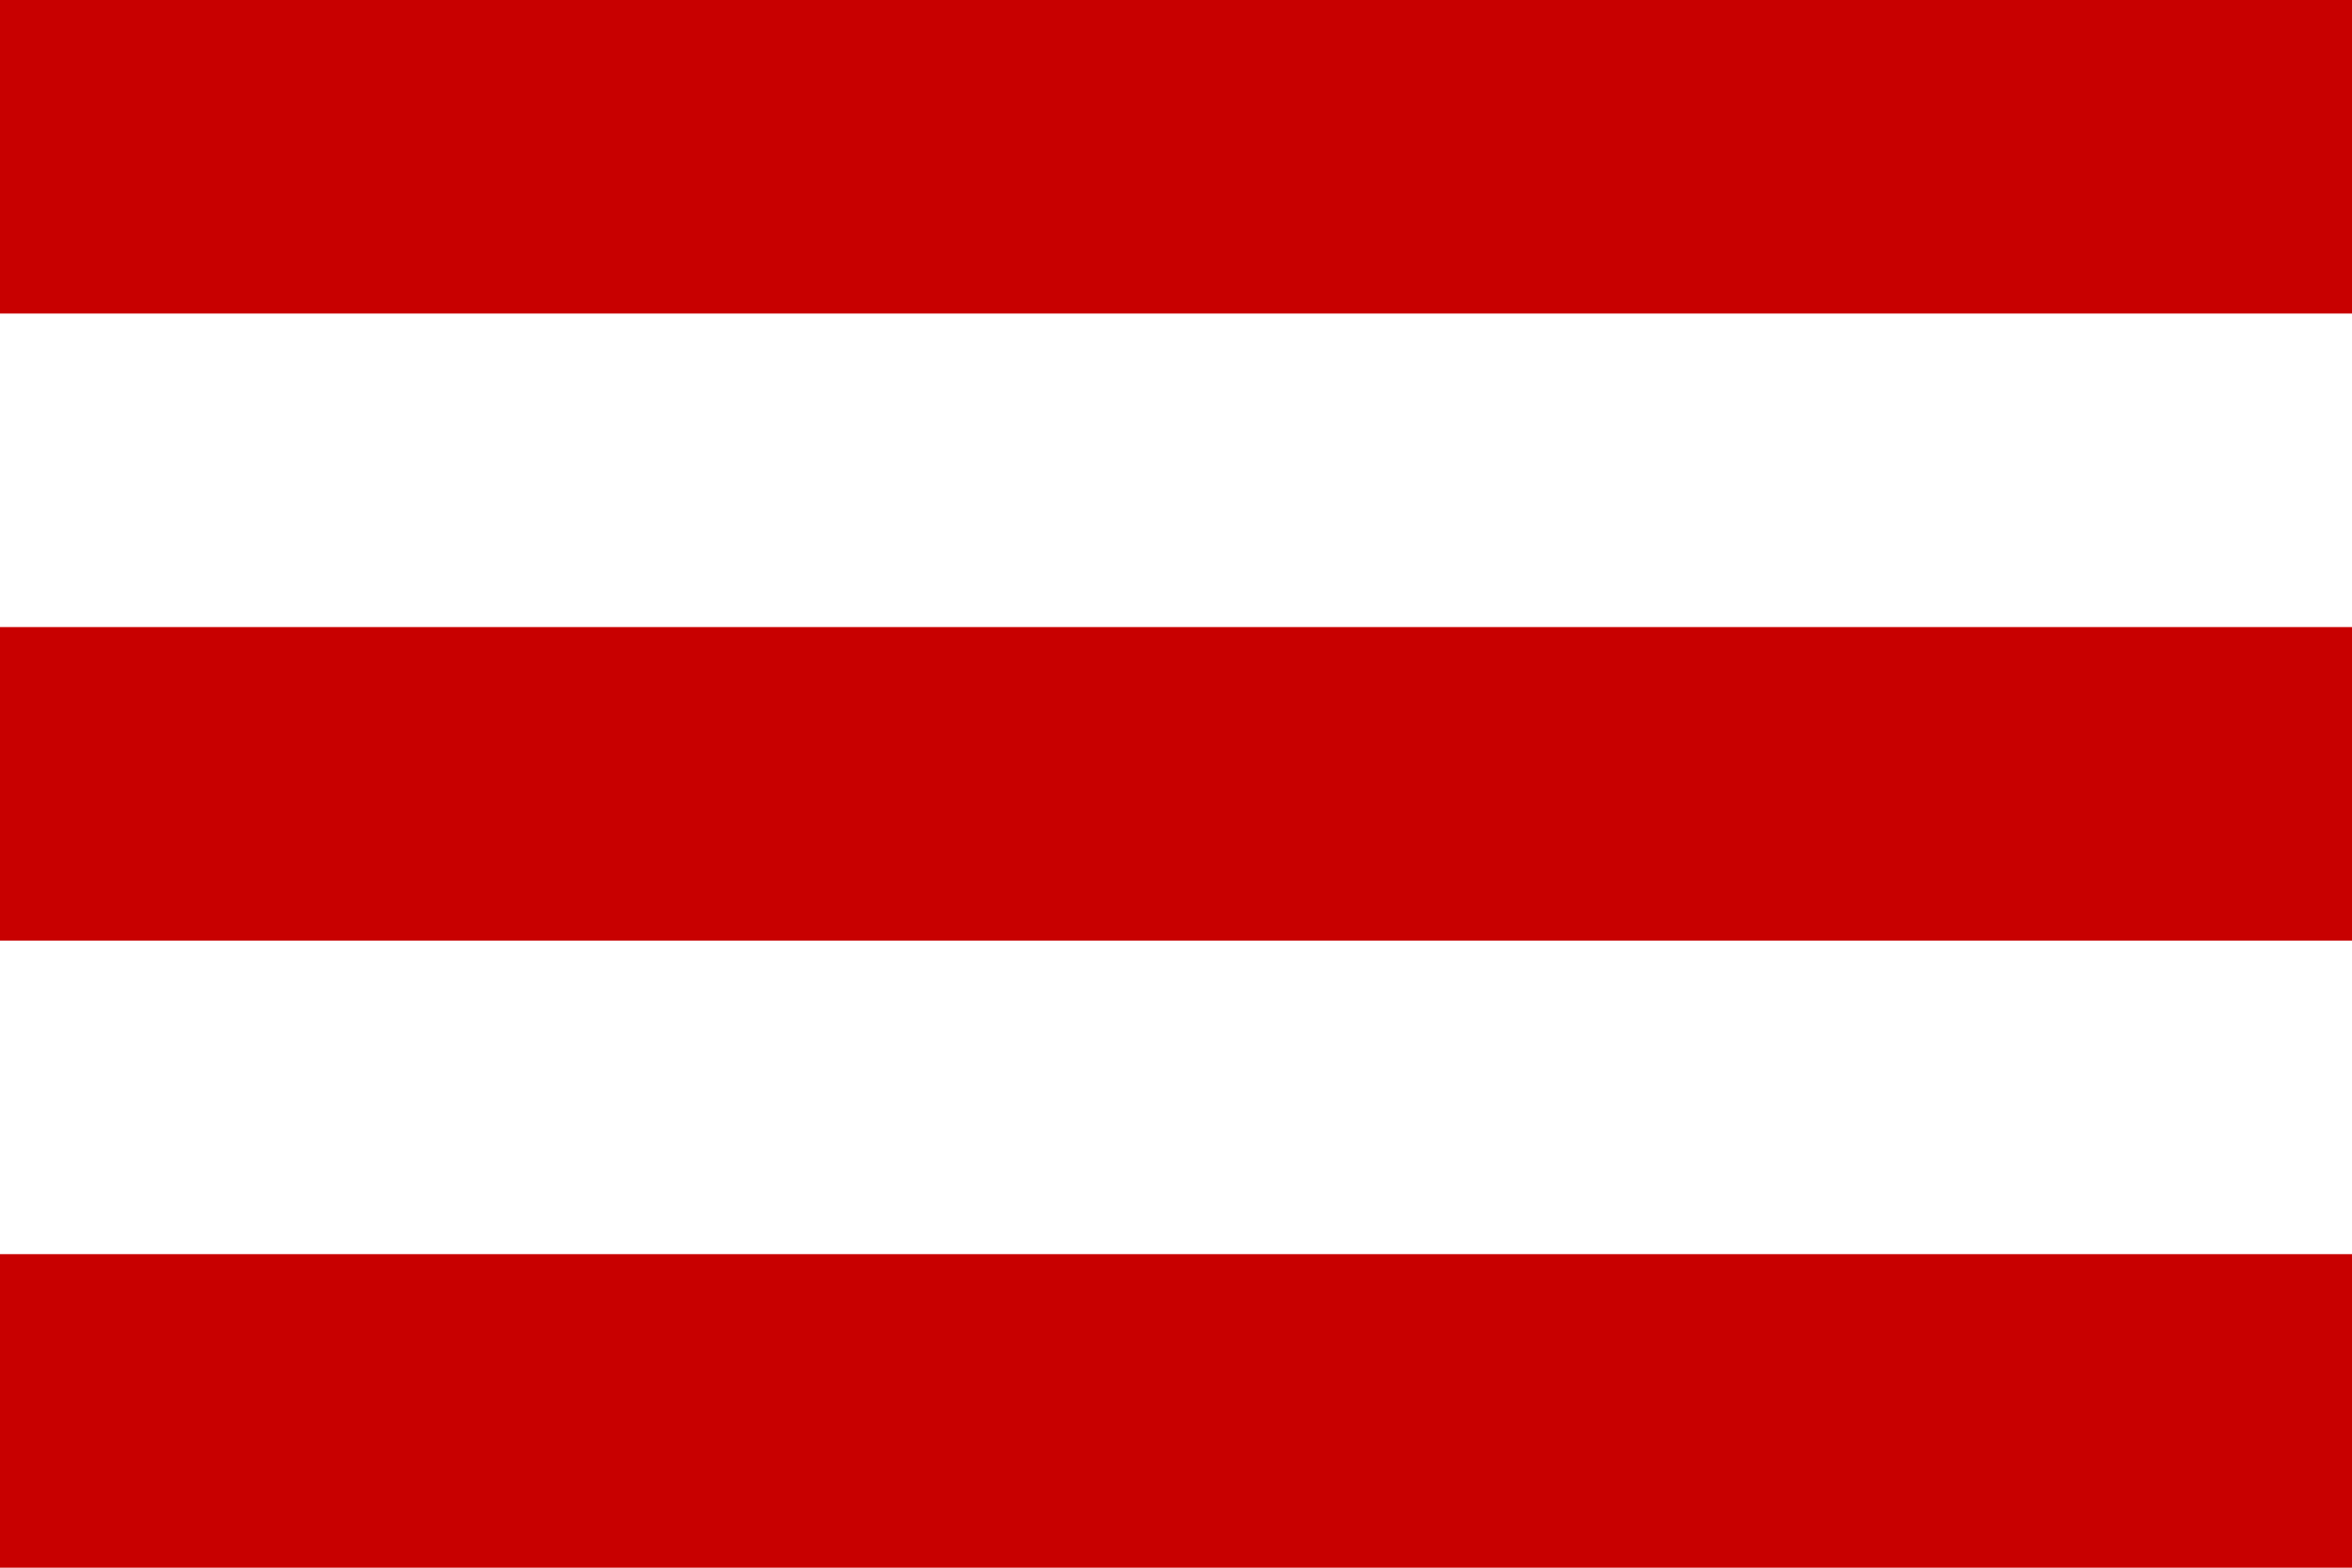
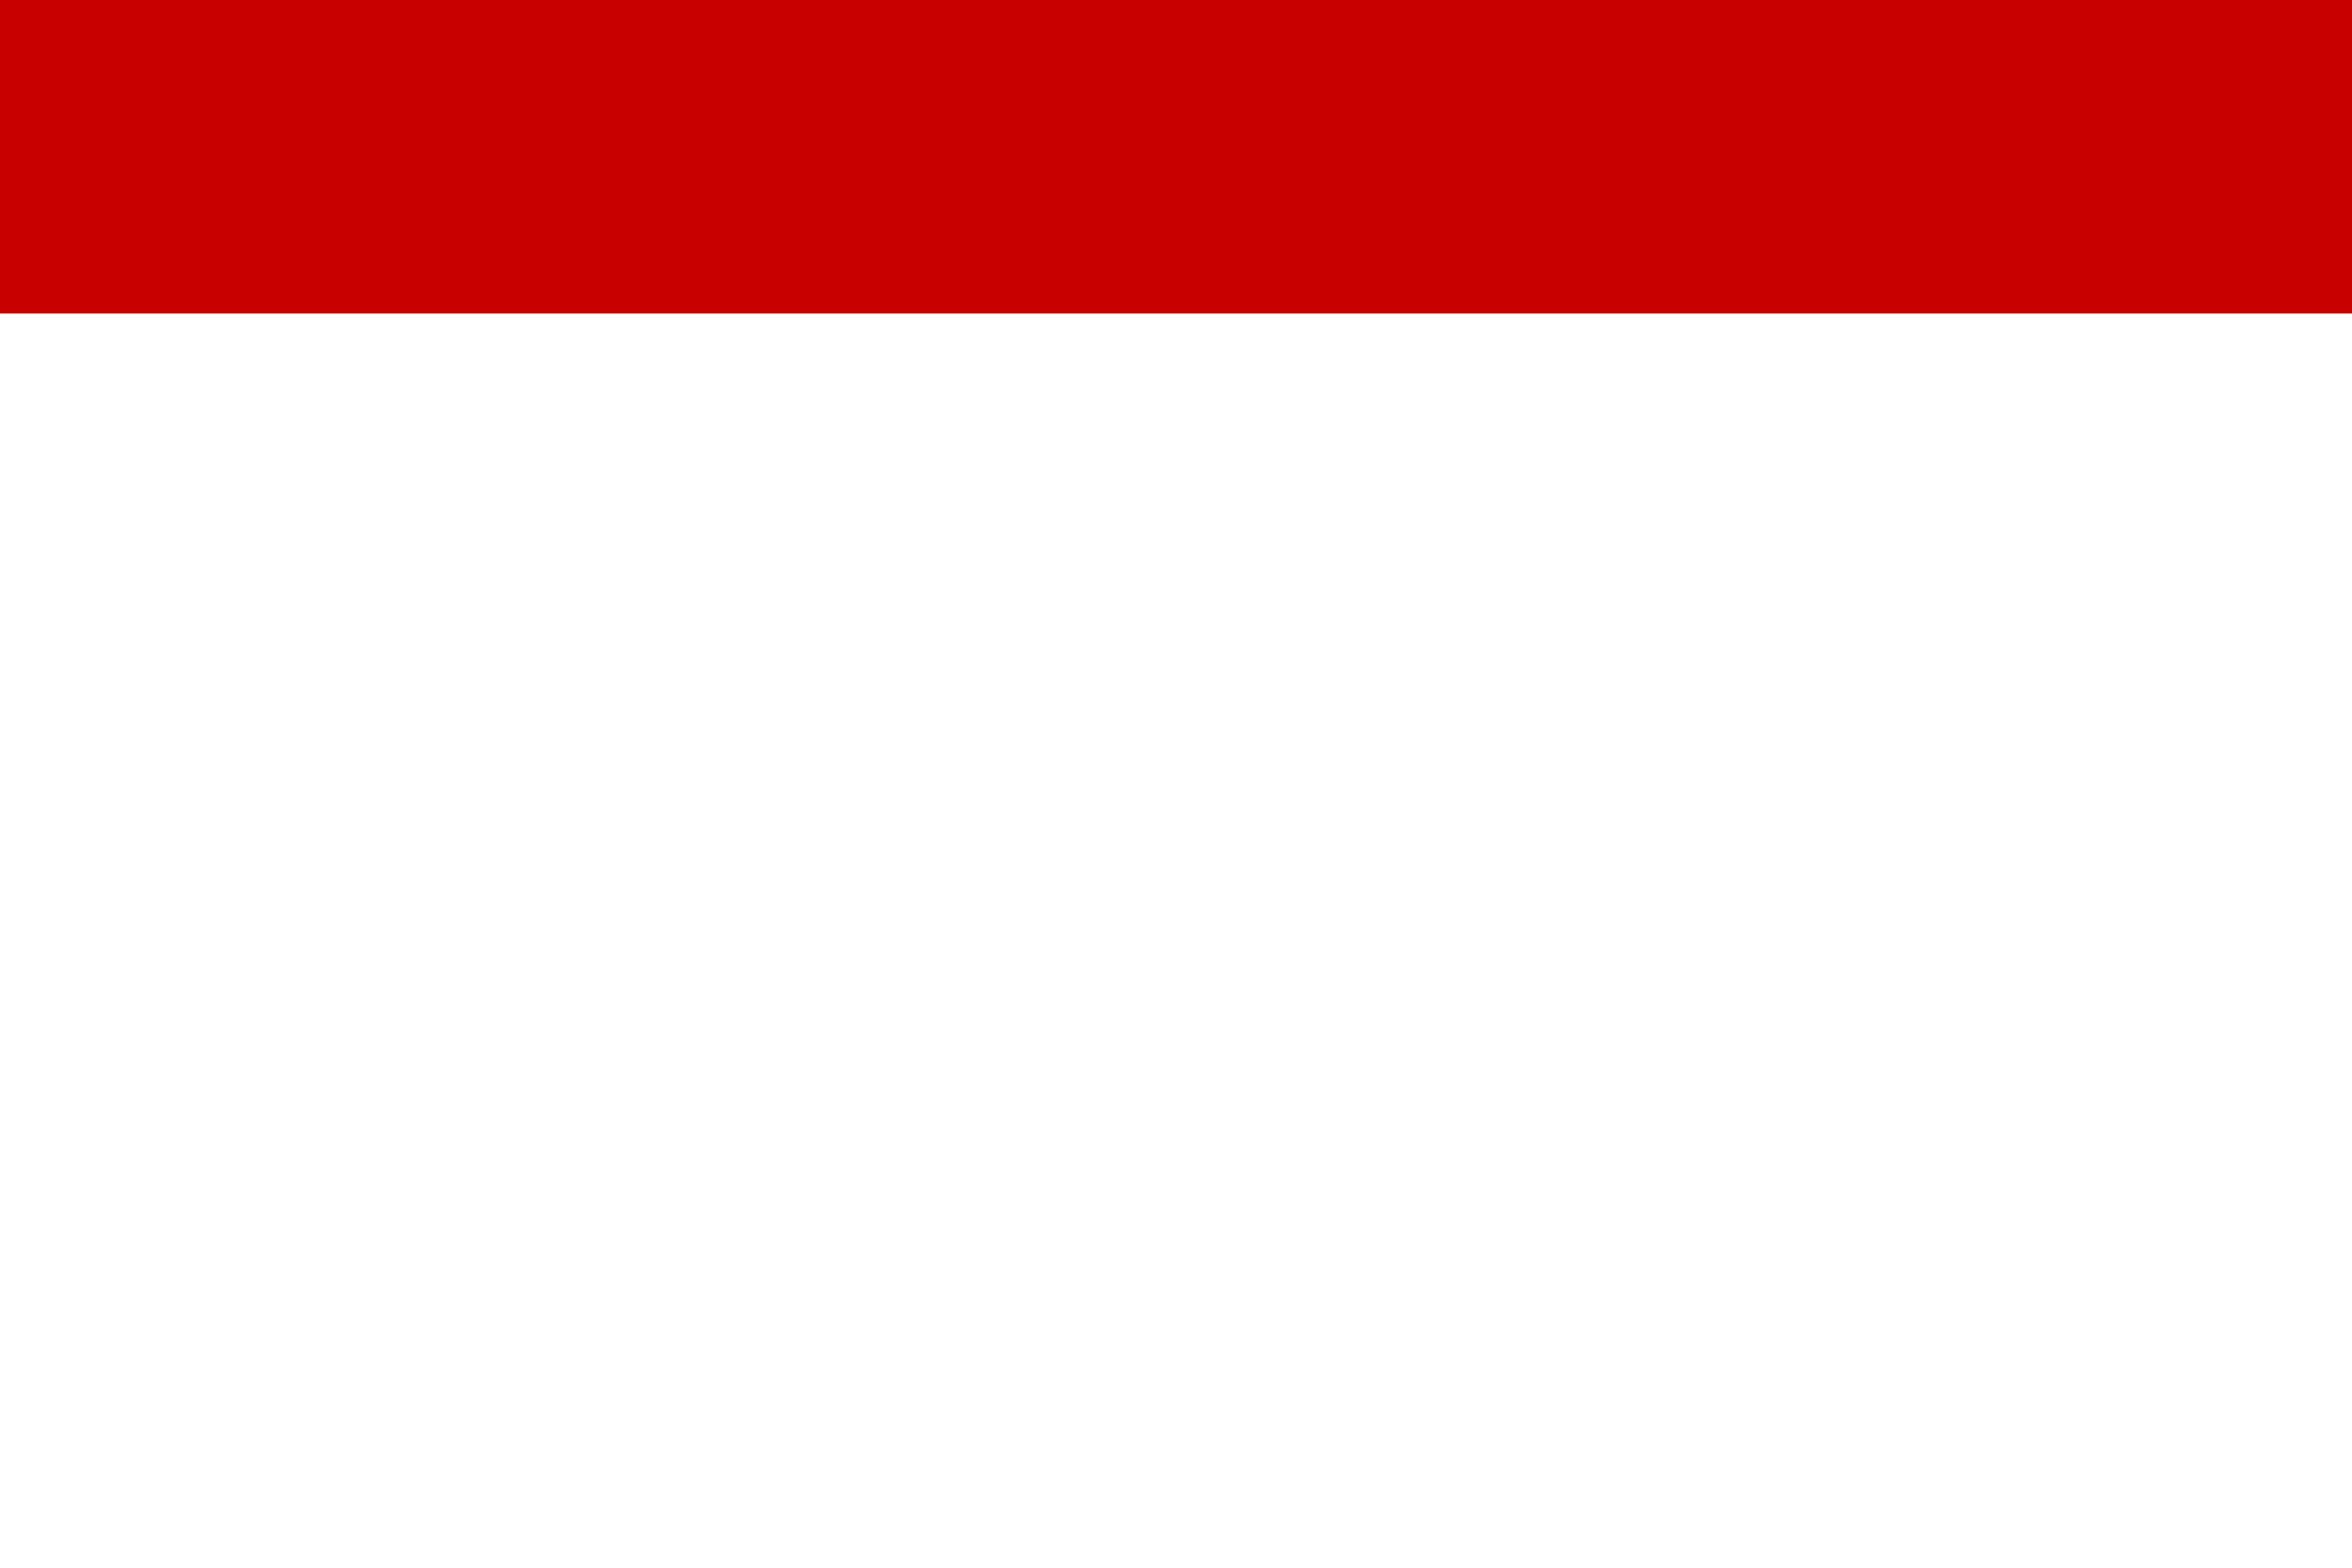
<svg xmlns="http://www.w3.org/2000/svg" viewBox="0 0 750 500">
-   <rect width="800" height="500" style="fill: rgb(255, 255, 255);" />
  <rect width="800" height="100" style="fill: rgb(200, 0, 0);" />
-   <rect width="800" height="100" style="fill: rgb(200, 0, 0);" y="200" />
-   <rect width="800" height="100" style="fill: rgb(200, 0, 0);" y="400" />
</svg>